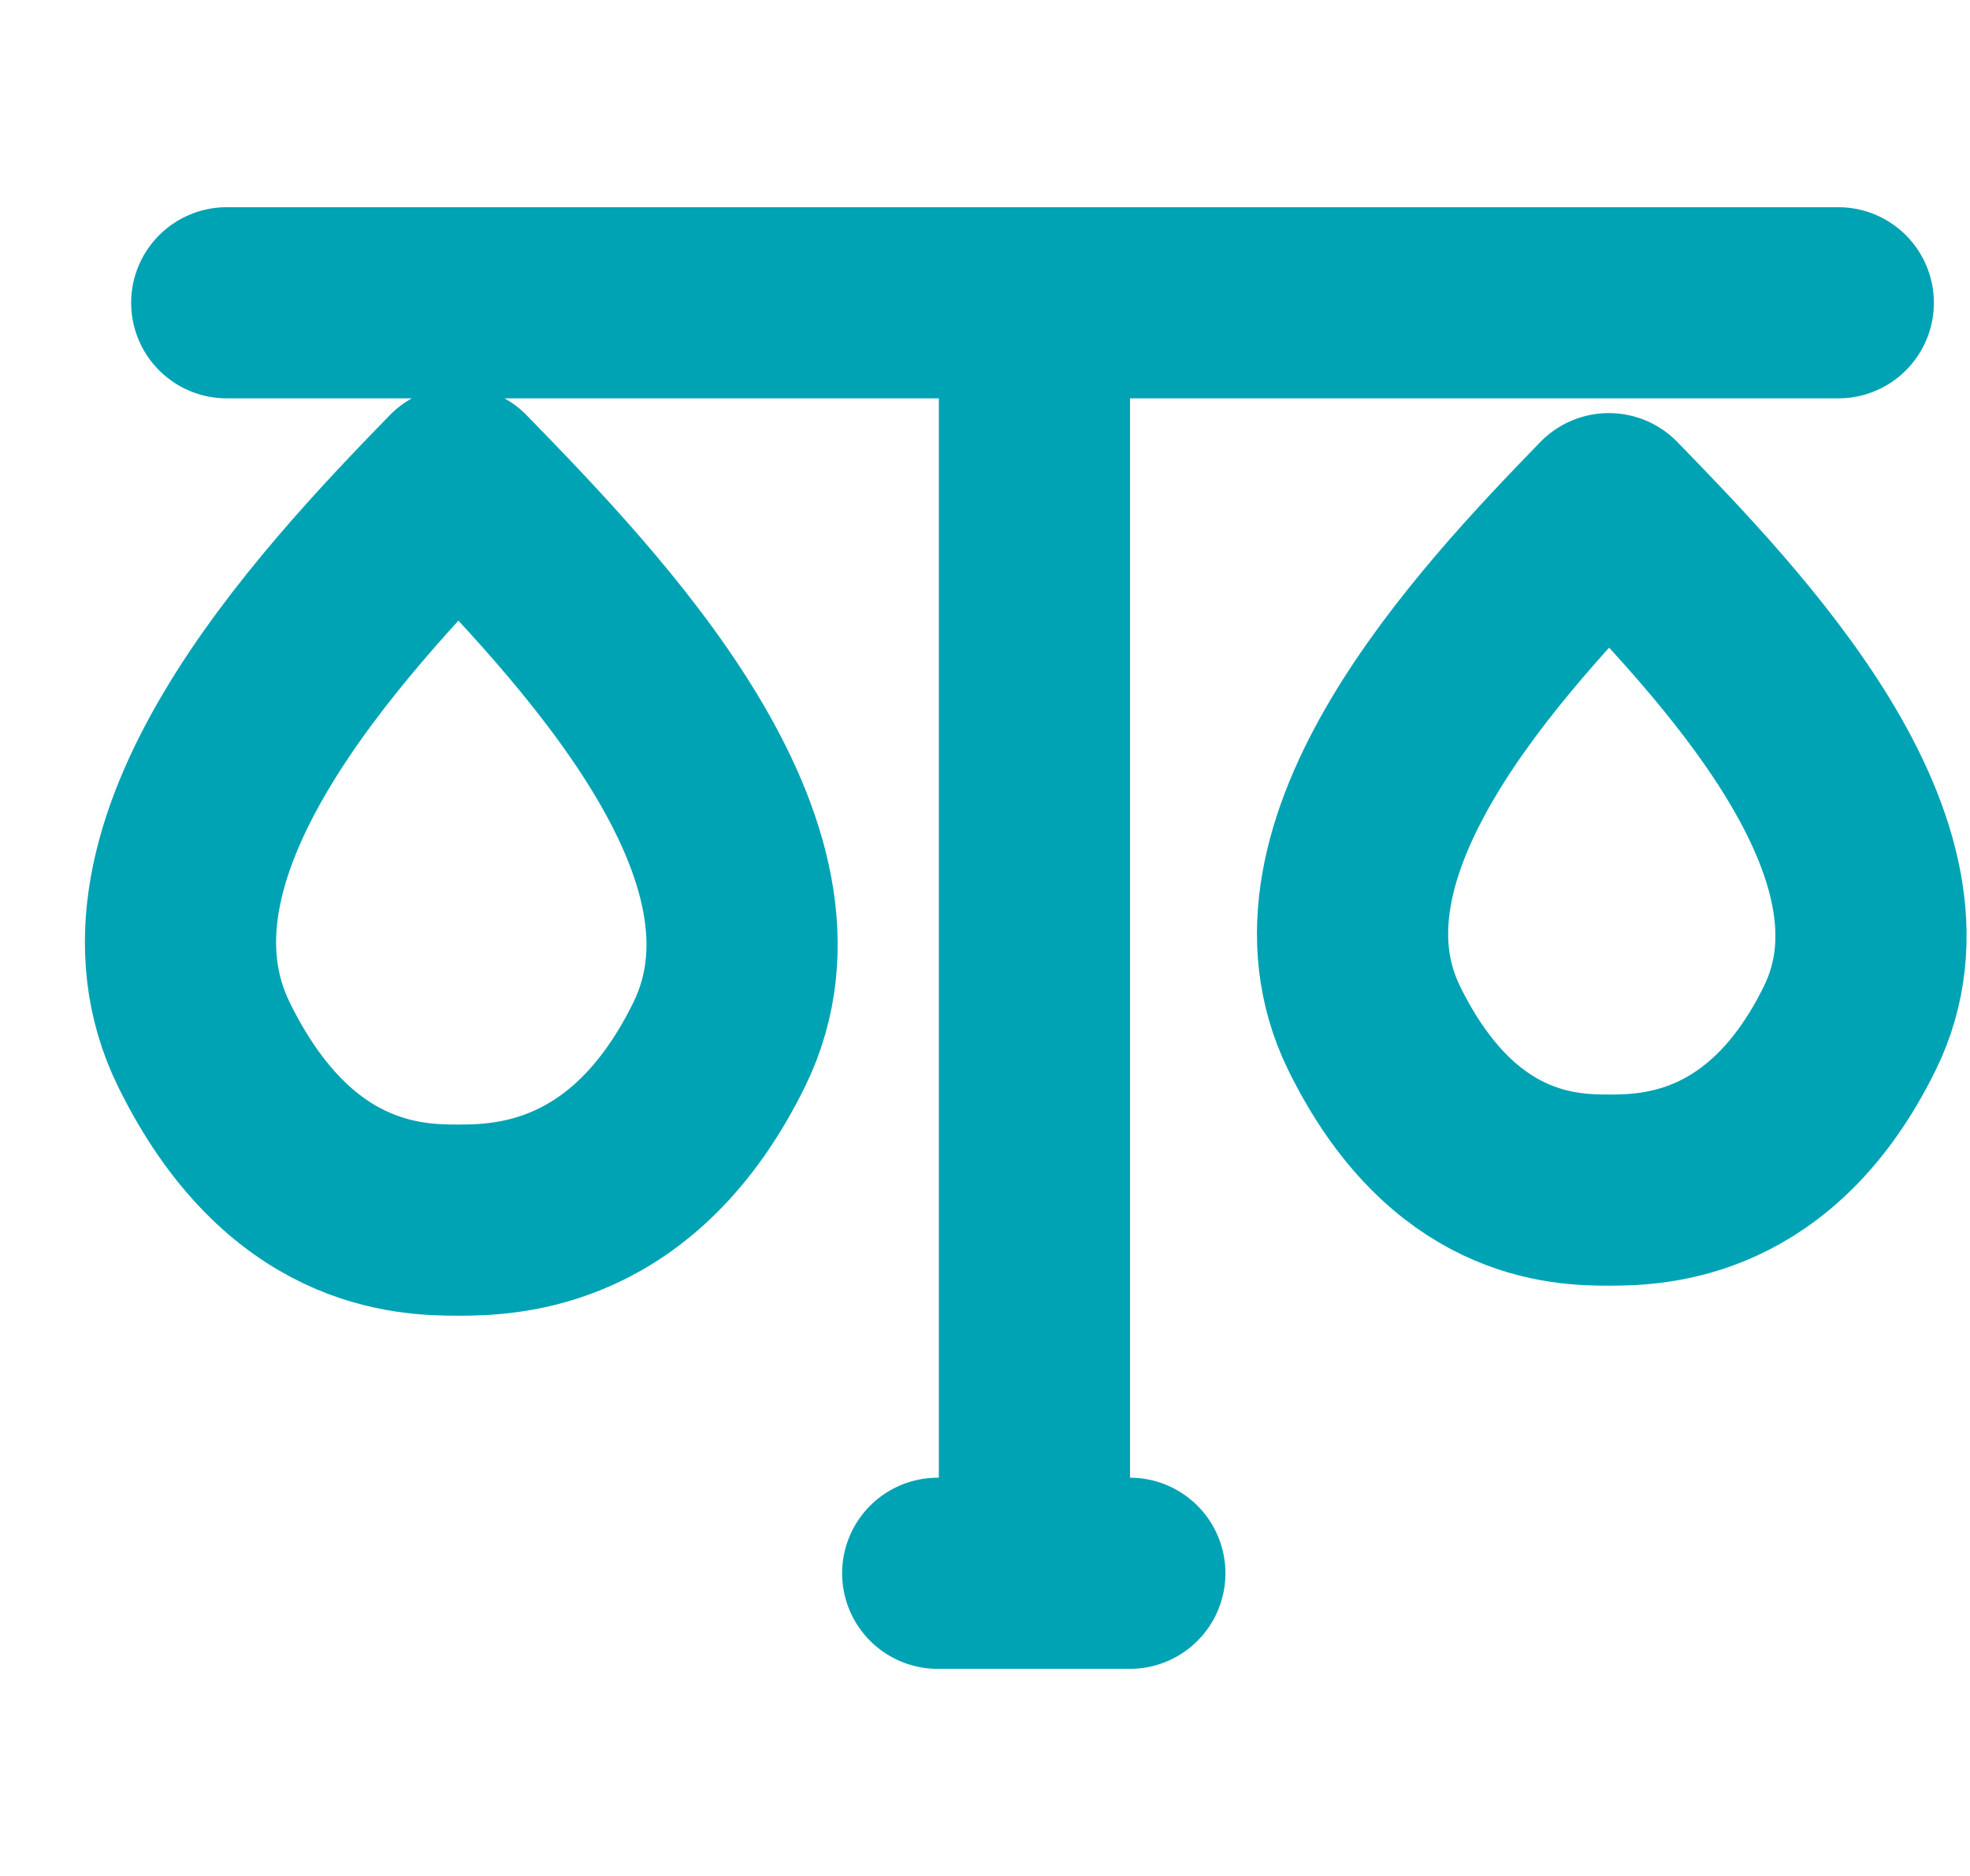
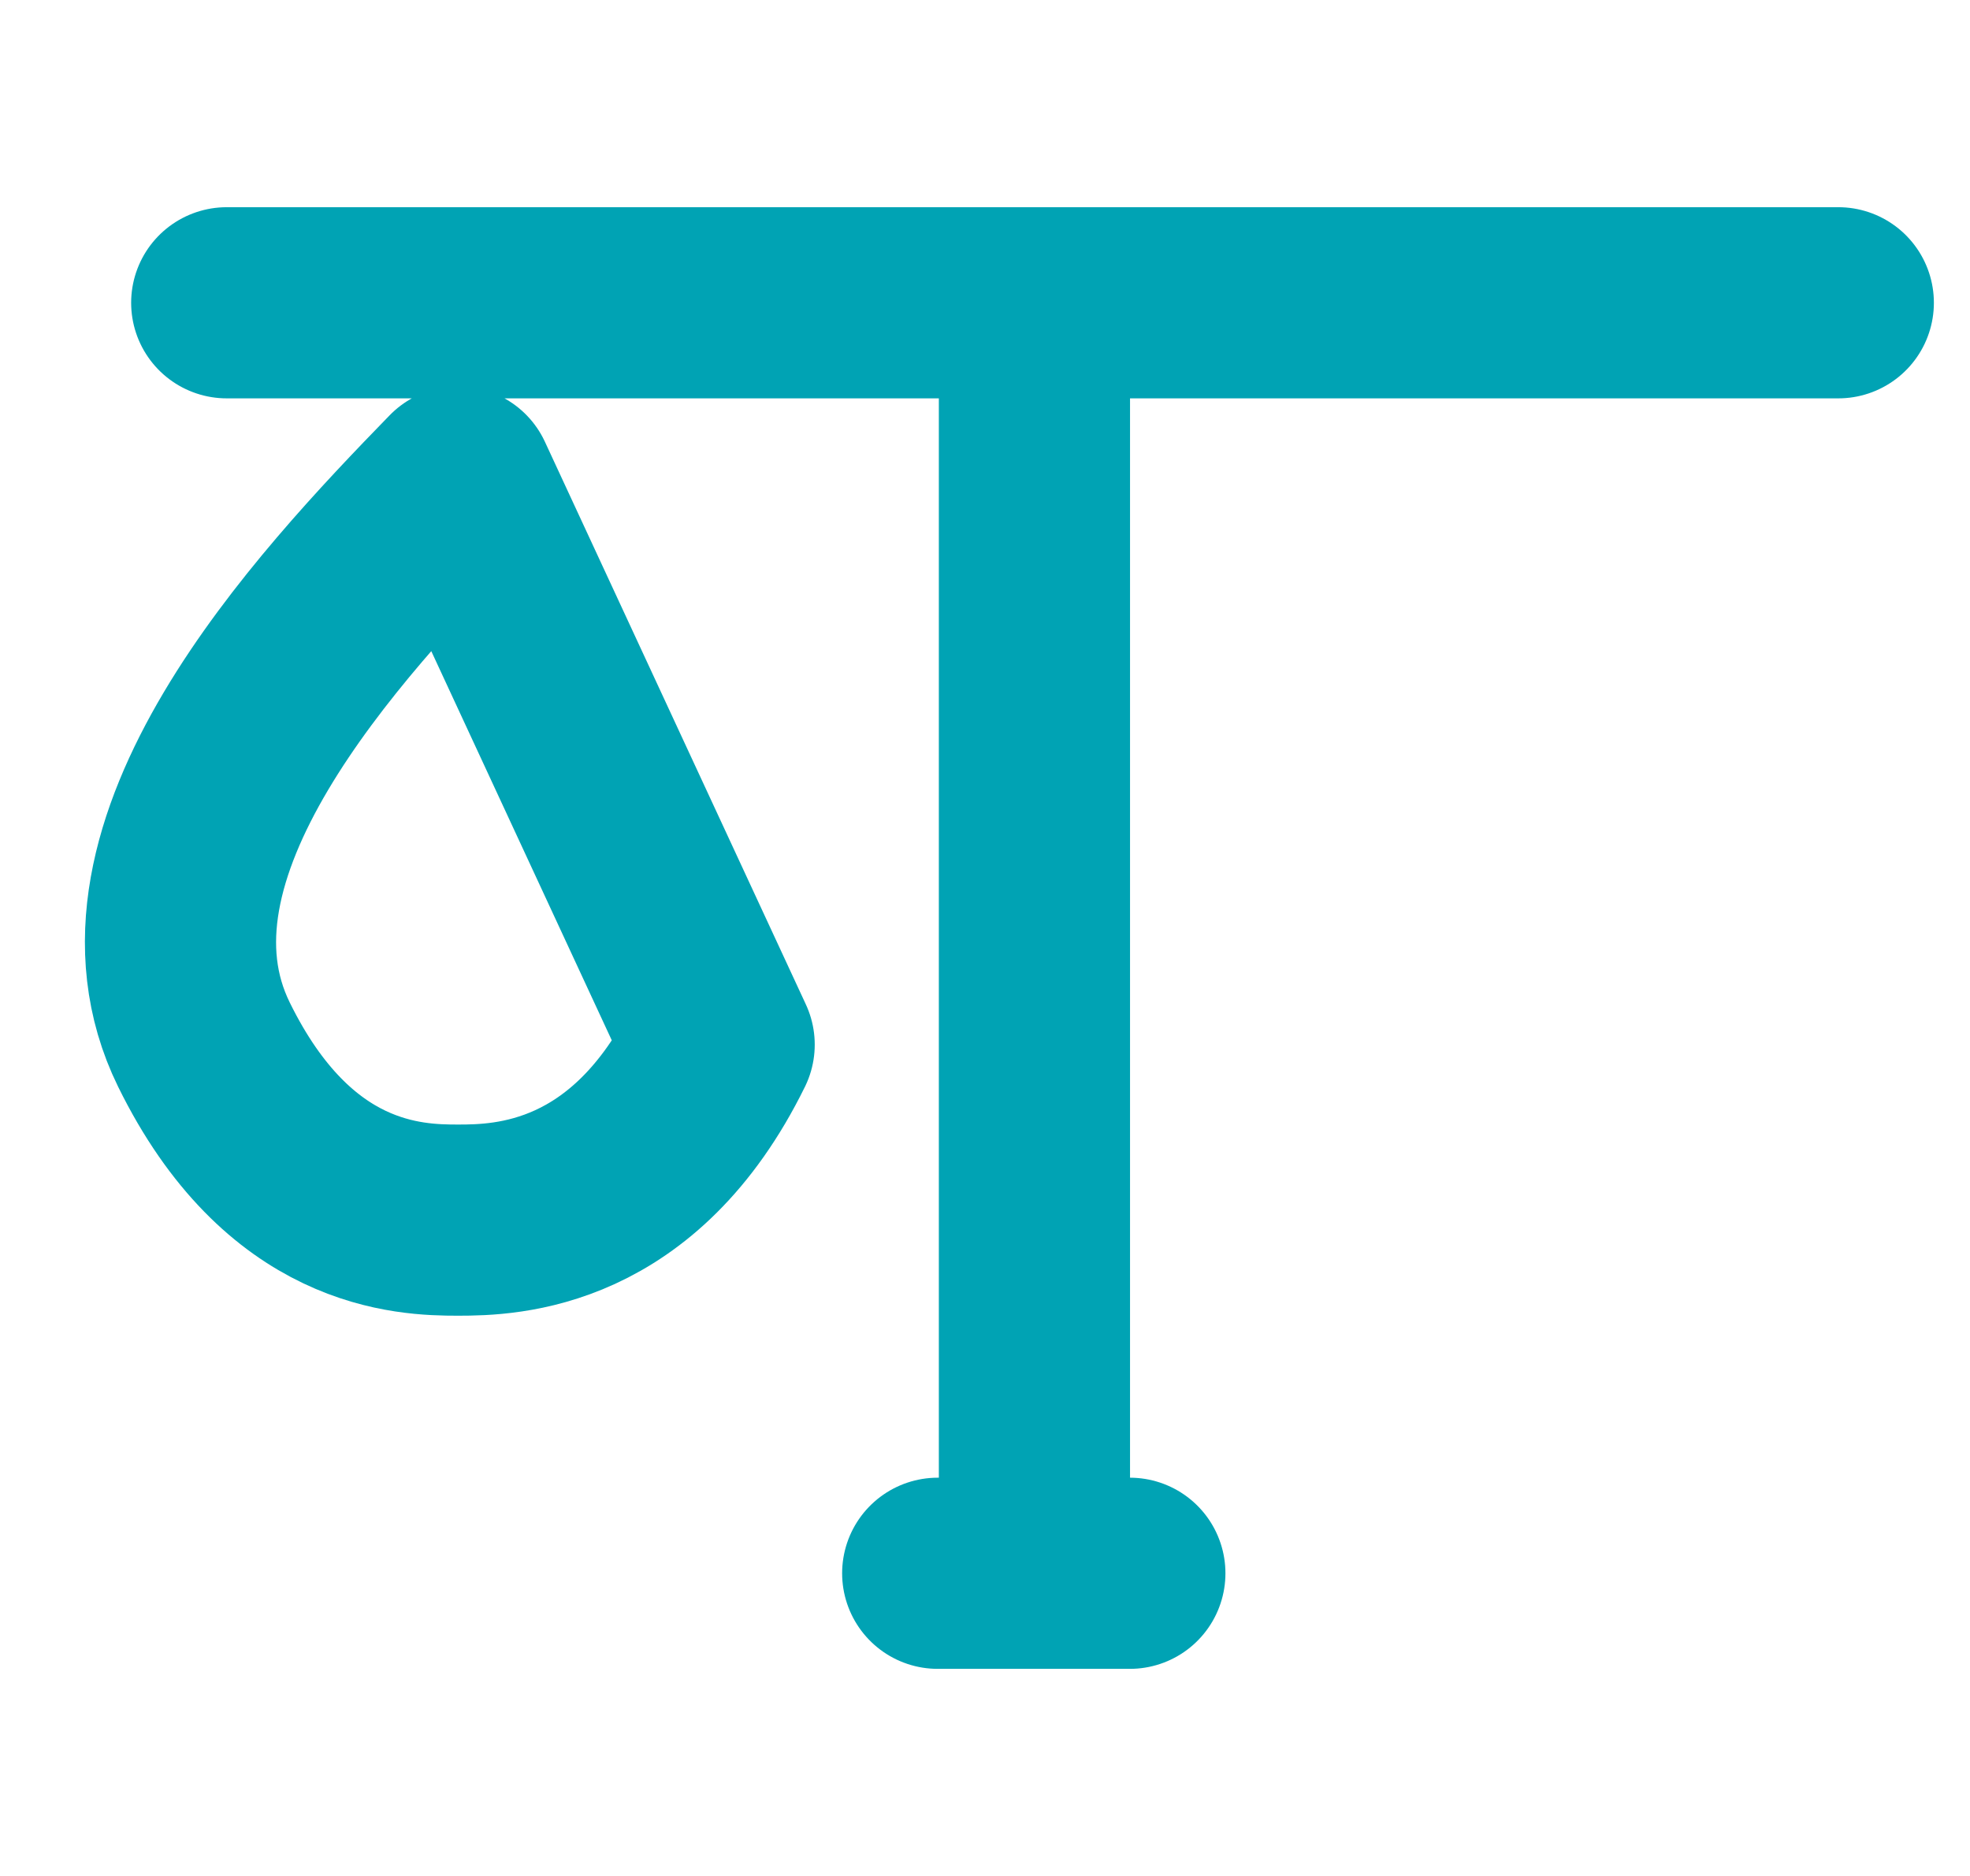
<svg xmlns="http://www.w3.org/2000/svg" width="21" height="20" viewBox="0 0 21 20" fill="none">
-   <path d="M2.417 3.228C9.897 3.228 12.116 3.228 19.596 3.228M11.027 3.228V16.773M11.027 16.773H9.996M11.027 16.773H12.044M4.884 5.138C3.481 6.58 1.157 9.066 2.174 11.137C3.077 12.975 4.36 13.008 4.882 13.008C5.404 13.008 6.763 12.975 7.666 11.137C8.683 9.066 6.288 6.58 4.884 5.138Z" stroke="#00A3B4" stroke-width="2.038" stroke-linecap="round" stroke-linejoin="round" />
-   <path d="M14.648 10.961C13.711 9.049 15.856 6.755 17.15 5.423C18.445 6.755 20.658 9.049 19.719 10.961C18.886 12.658 17.632 12.688 17.15 12.688C16.668 12.688 15.481 12.658 14.648 10.961Z" stroke="#00A3B4" stroke-width="2.038" stroke-linecap="round" stroke-linejoin="round" />
+   <path d="M2.417 3.228C9.897 3.228 12.116 3.228 19.596 3.228M11.027 3.228V16.773M11.027 16.773H9.996M11.027 16.773H12.044M4.884 5.138C3.481 6.58 1.157 9.066 2.174 11.137C3.077 12.975 4.36 13.008 4.882 13.008C5.404 13.008 6.763 12.975 7.666 11.137Z" stroke="#00A3B4" stroke-width="2.038" stroke-linecap="round" stroke-linejoin="round" />
</svg>